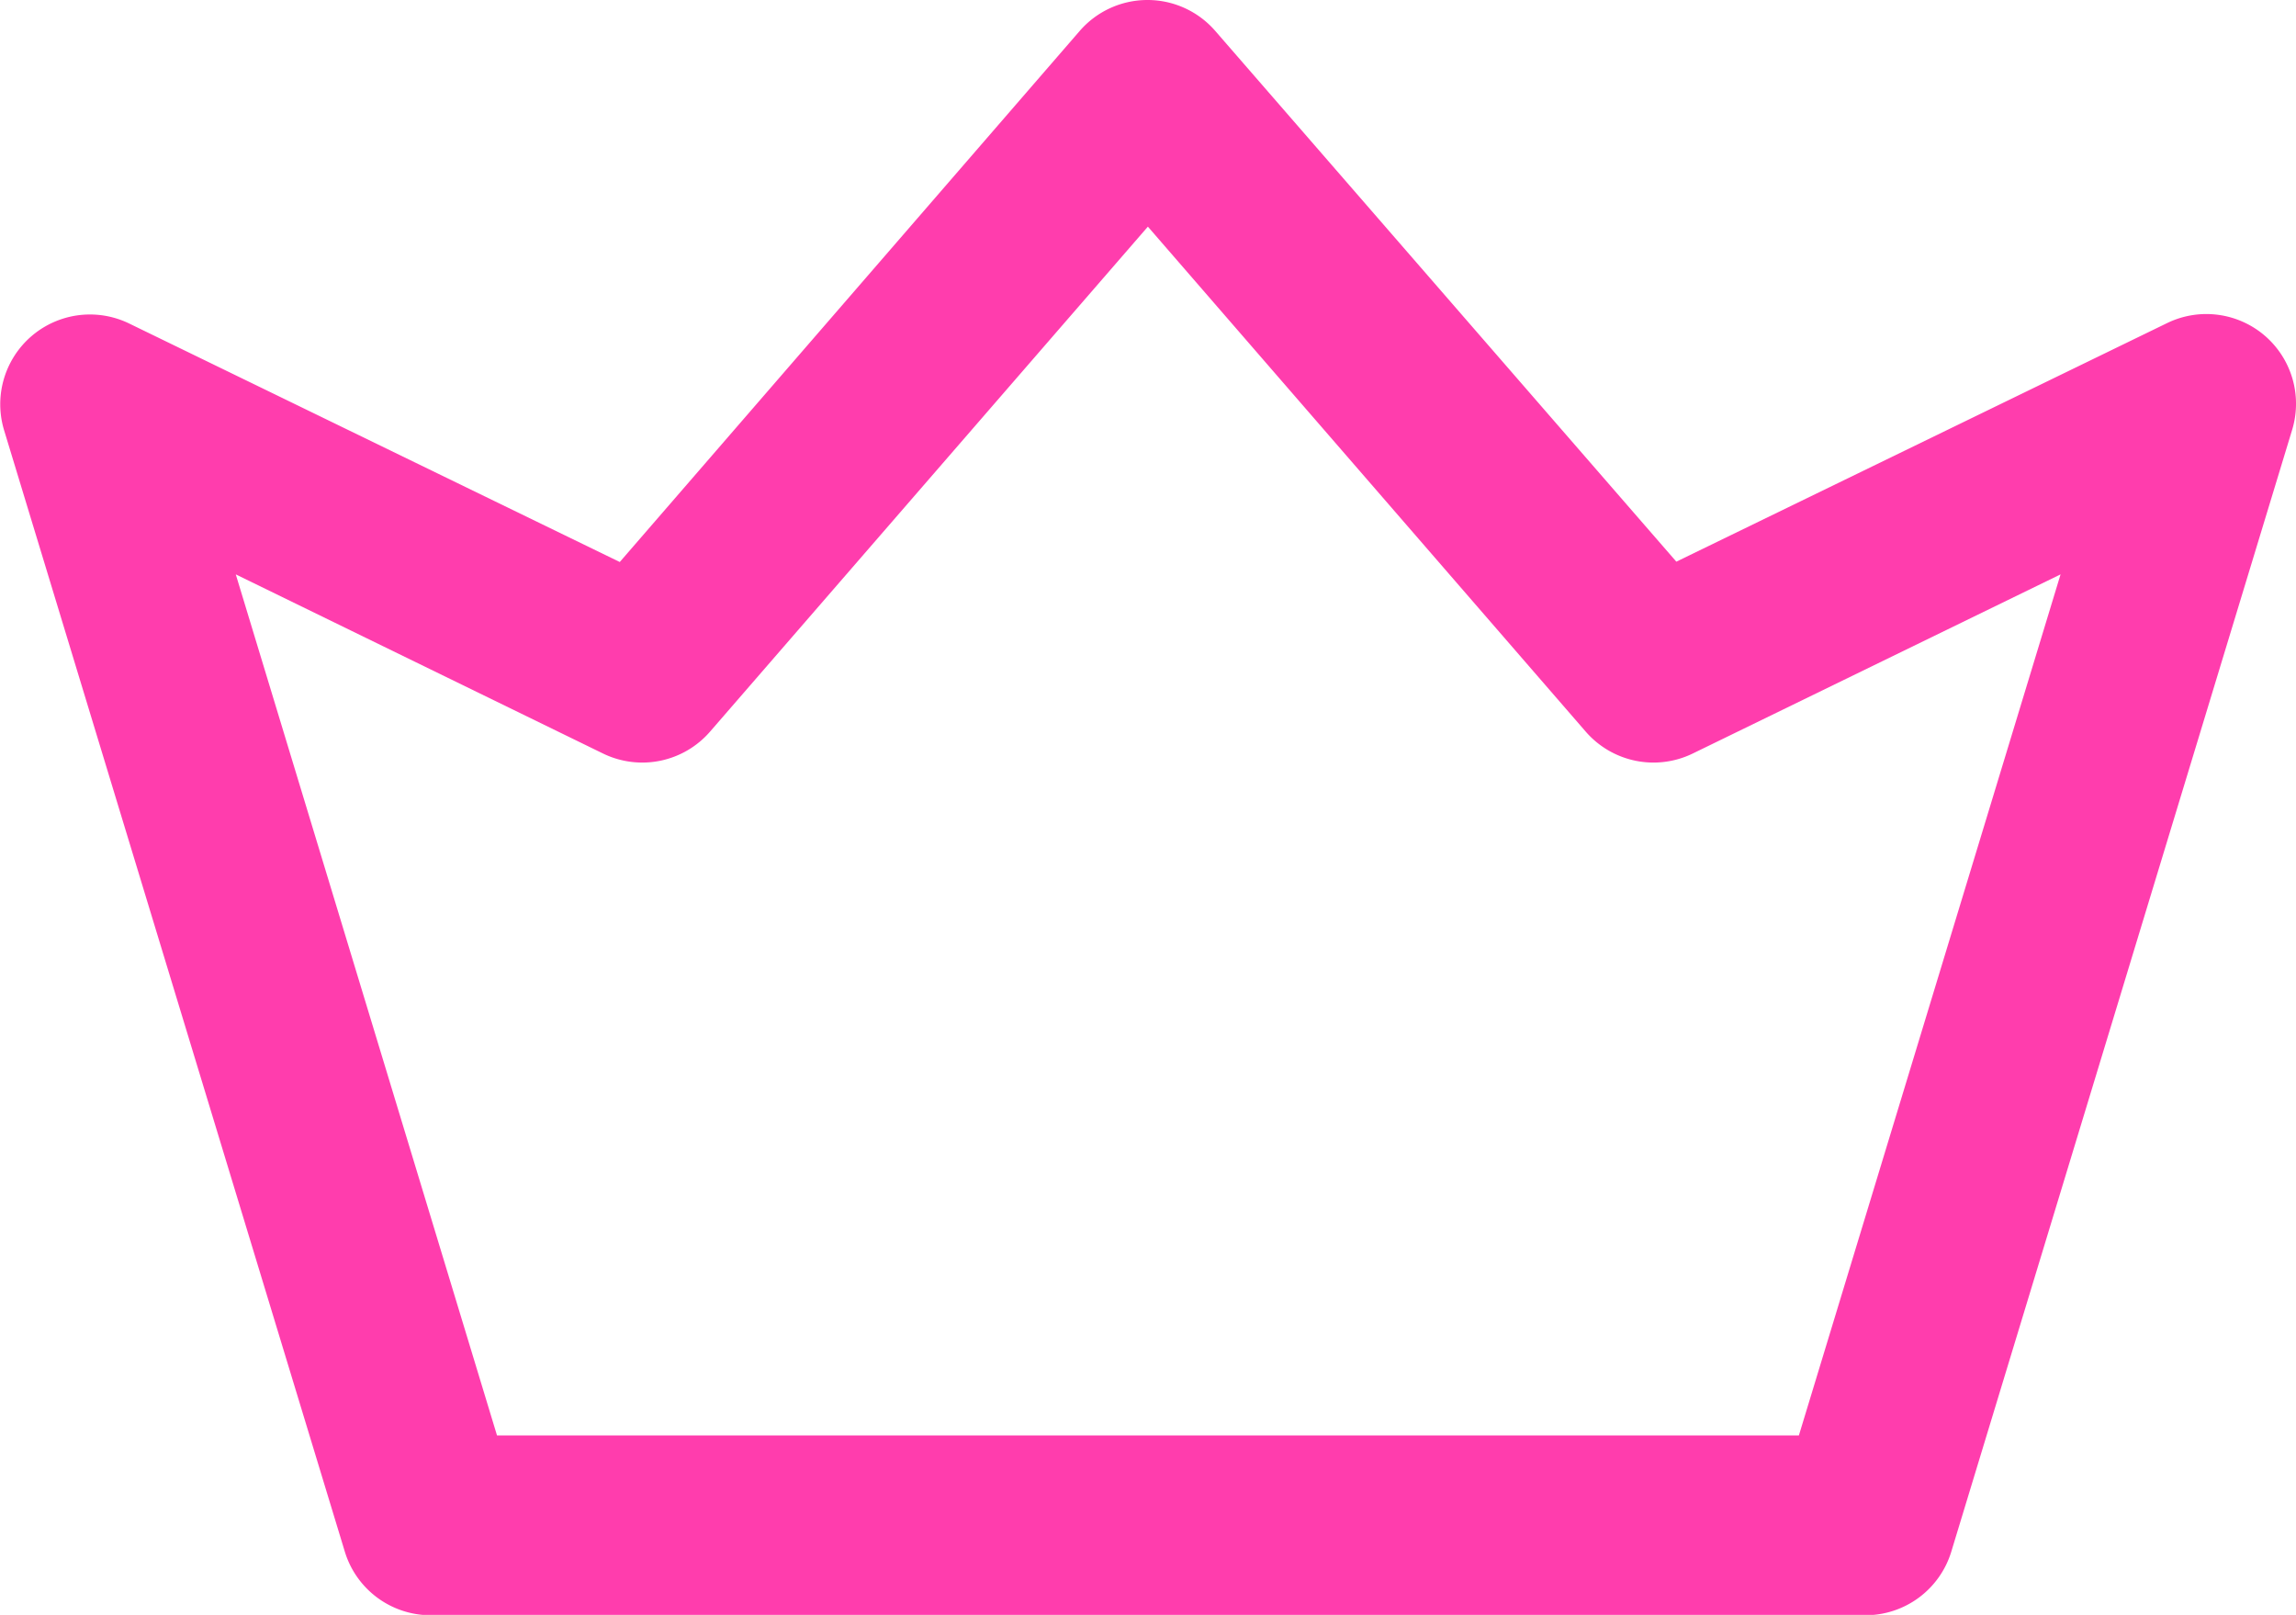
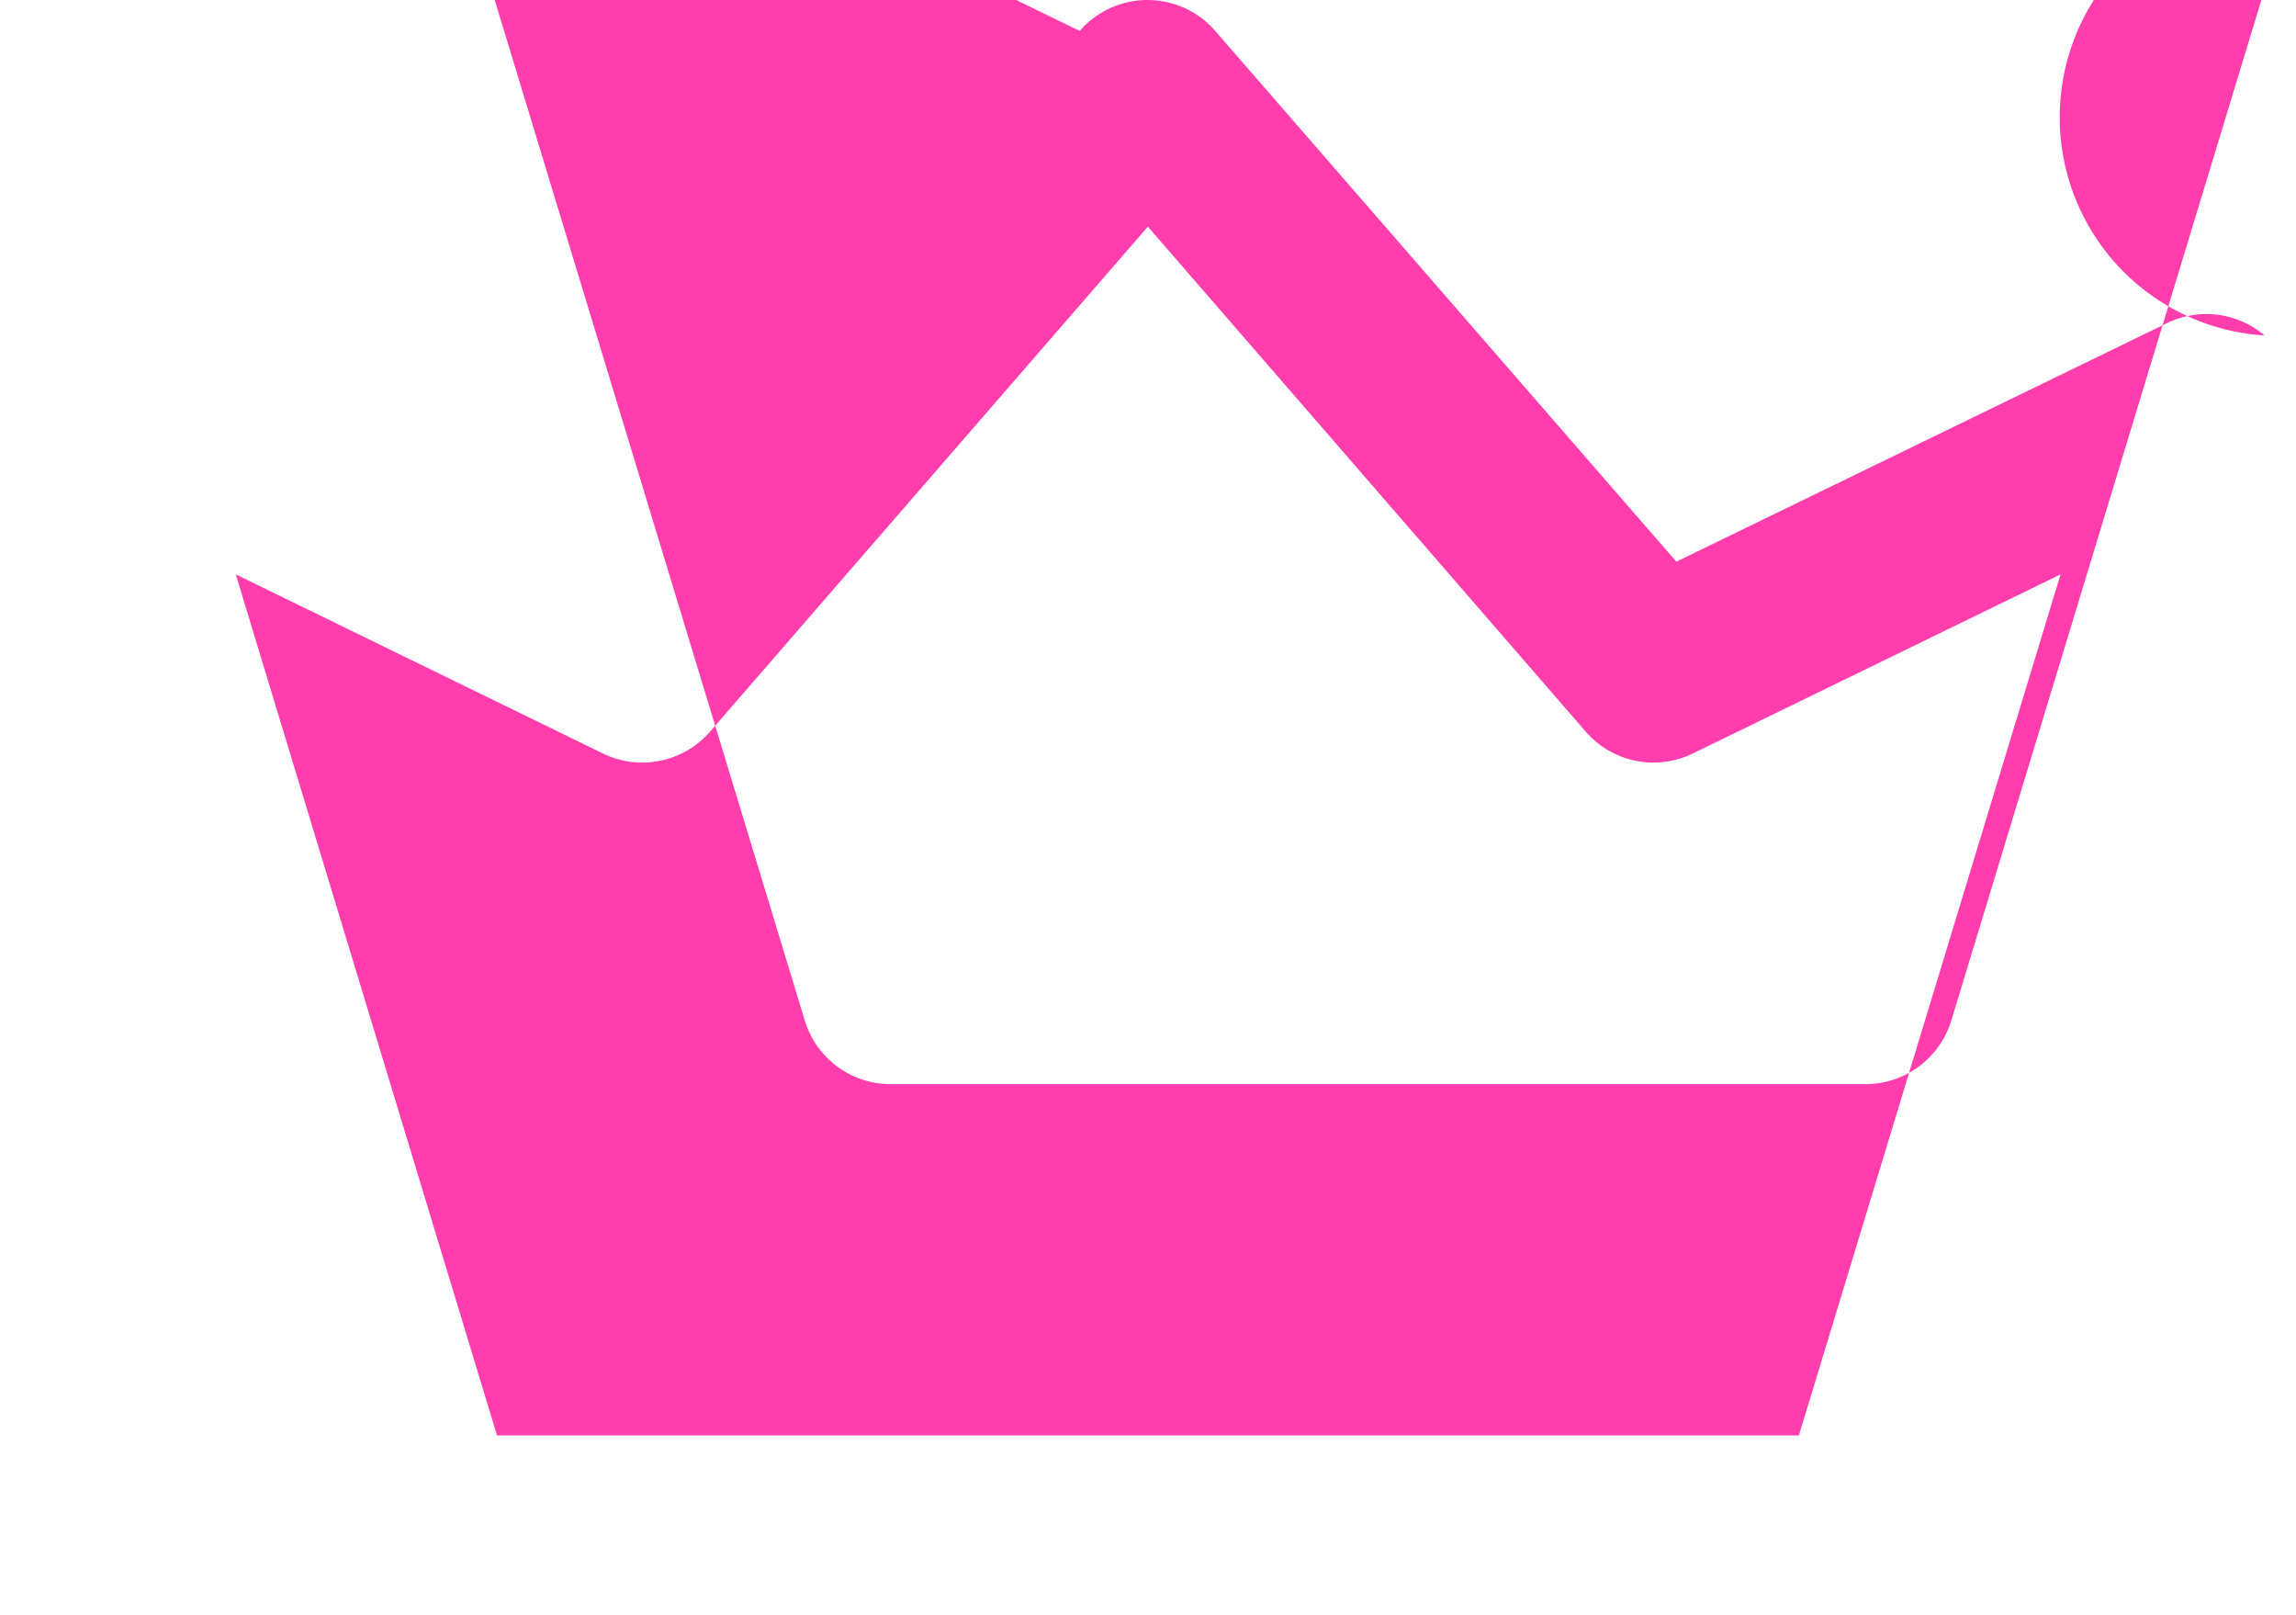
<svg xmlns="http://www.w3.org/2000/svg" width="20.216" height="14.215" viewBox="0 0 20.216 14.215">
  <g id="crown" transform="translate(0 -76)">
    <g id="Group_231" data-name="Group 231" transform="translate(0 76)">
-       <path id="Path_377" data-name="Path 377" d="M19.939,78.953a.79.79,0,0,0-.858-.109l-4.321,2.1L10.7,76.272a.79.79,0,0,0-1.193,0L5.457,80.947l-4.321-2.1a.79.79,0,0,0-1.1.94l3,9.871a.79.79,0,0,0,.756.56H16.425a.79.79,0,0,0,.756-.56l3-9.871A.79.79,0,0,0,19.939,78.953Zm-4.1,9.682H4.376l-2.3-7.579L5.31,82.633a.79.79,0,0,0,.942-.193l3.855-4.445,3.855,4.445a.79.79,0,0,0,.942.193l3.239-1.577Z" transform="translate(0 -76)" fill="#FF3DAD" />
+       <path id="Path_377" data-name="Path 377" d="M19.939,78.953a.79.79,0,0,0-.858-.109l-4.321,2.1L10.7,76.272a.79.79,0,0,0-1.193,0l-4.321-2.1a.79.79,0,0,0-1.1.94l3,9.871a.79.79,0,0,0,.756.56H16.425a.79.79,0,0,0,.756-.56l3-9.871A.79.79,0,0,0,19.939,78.953Zm-4.1,9.682H4.376l-2.3-7.579L5.31,82.633a.79.79,0,0,0,.942-.193l3.855-4.445,3.855,4.445a.79.79,0,0,0,.942.193l3.239-1.577Z" transform="translate(0 -76)" fill="#FF3DAD" />
    </g>
  </g>
</svg>